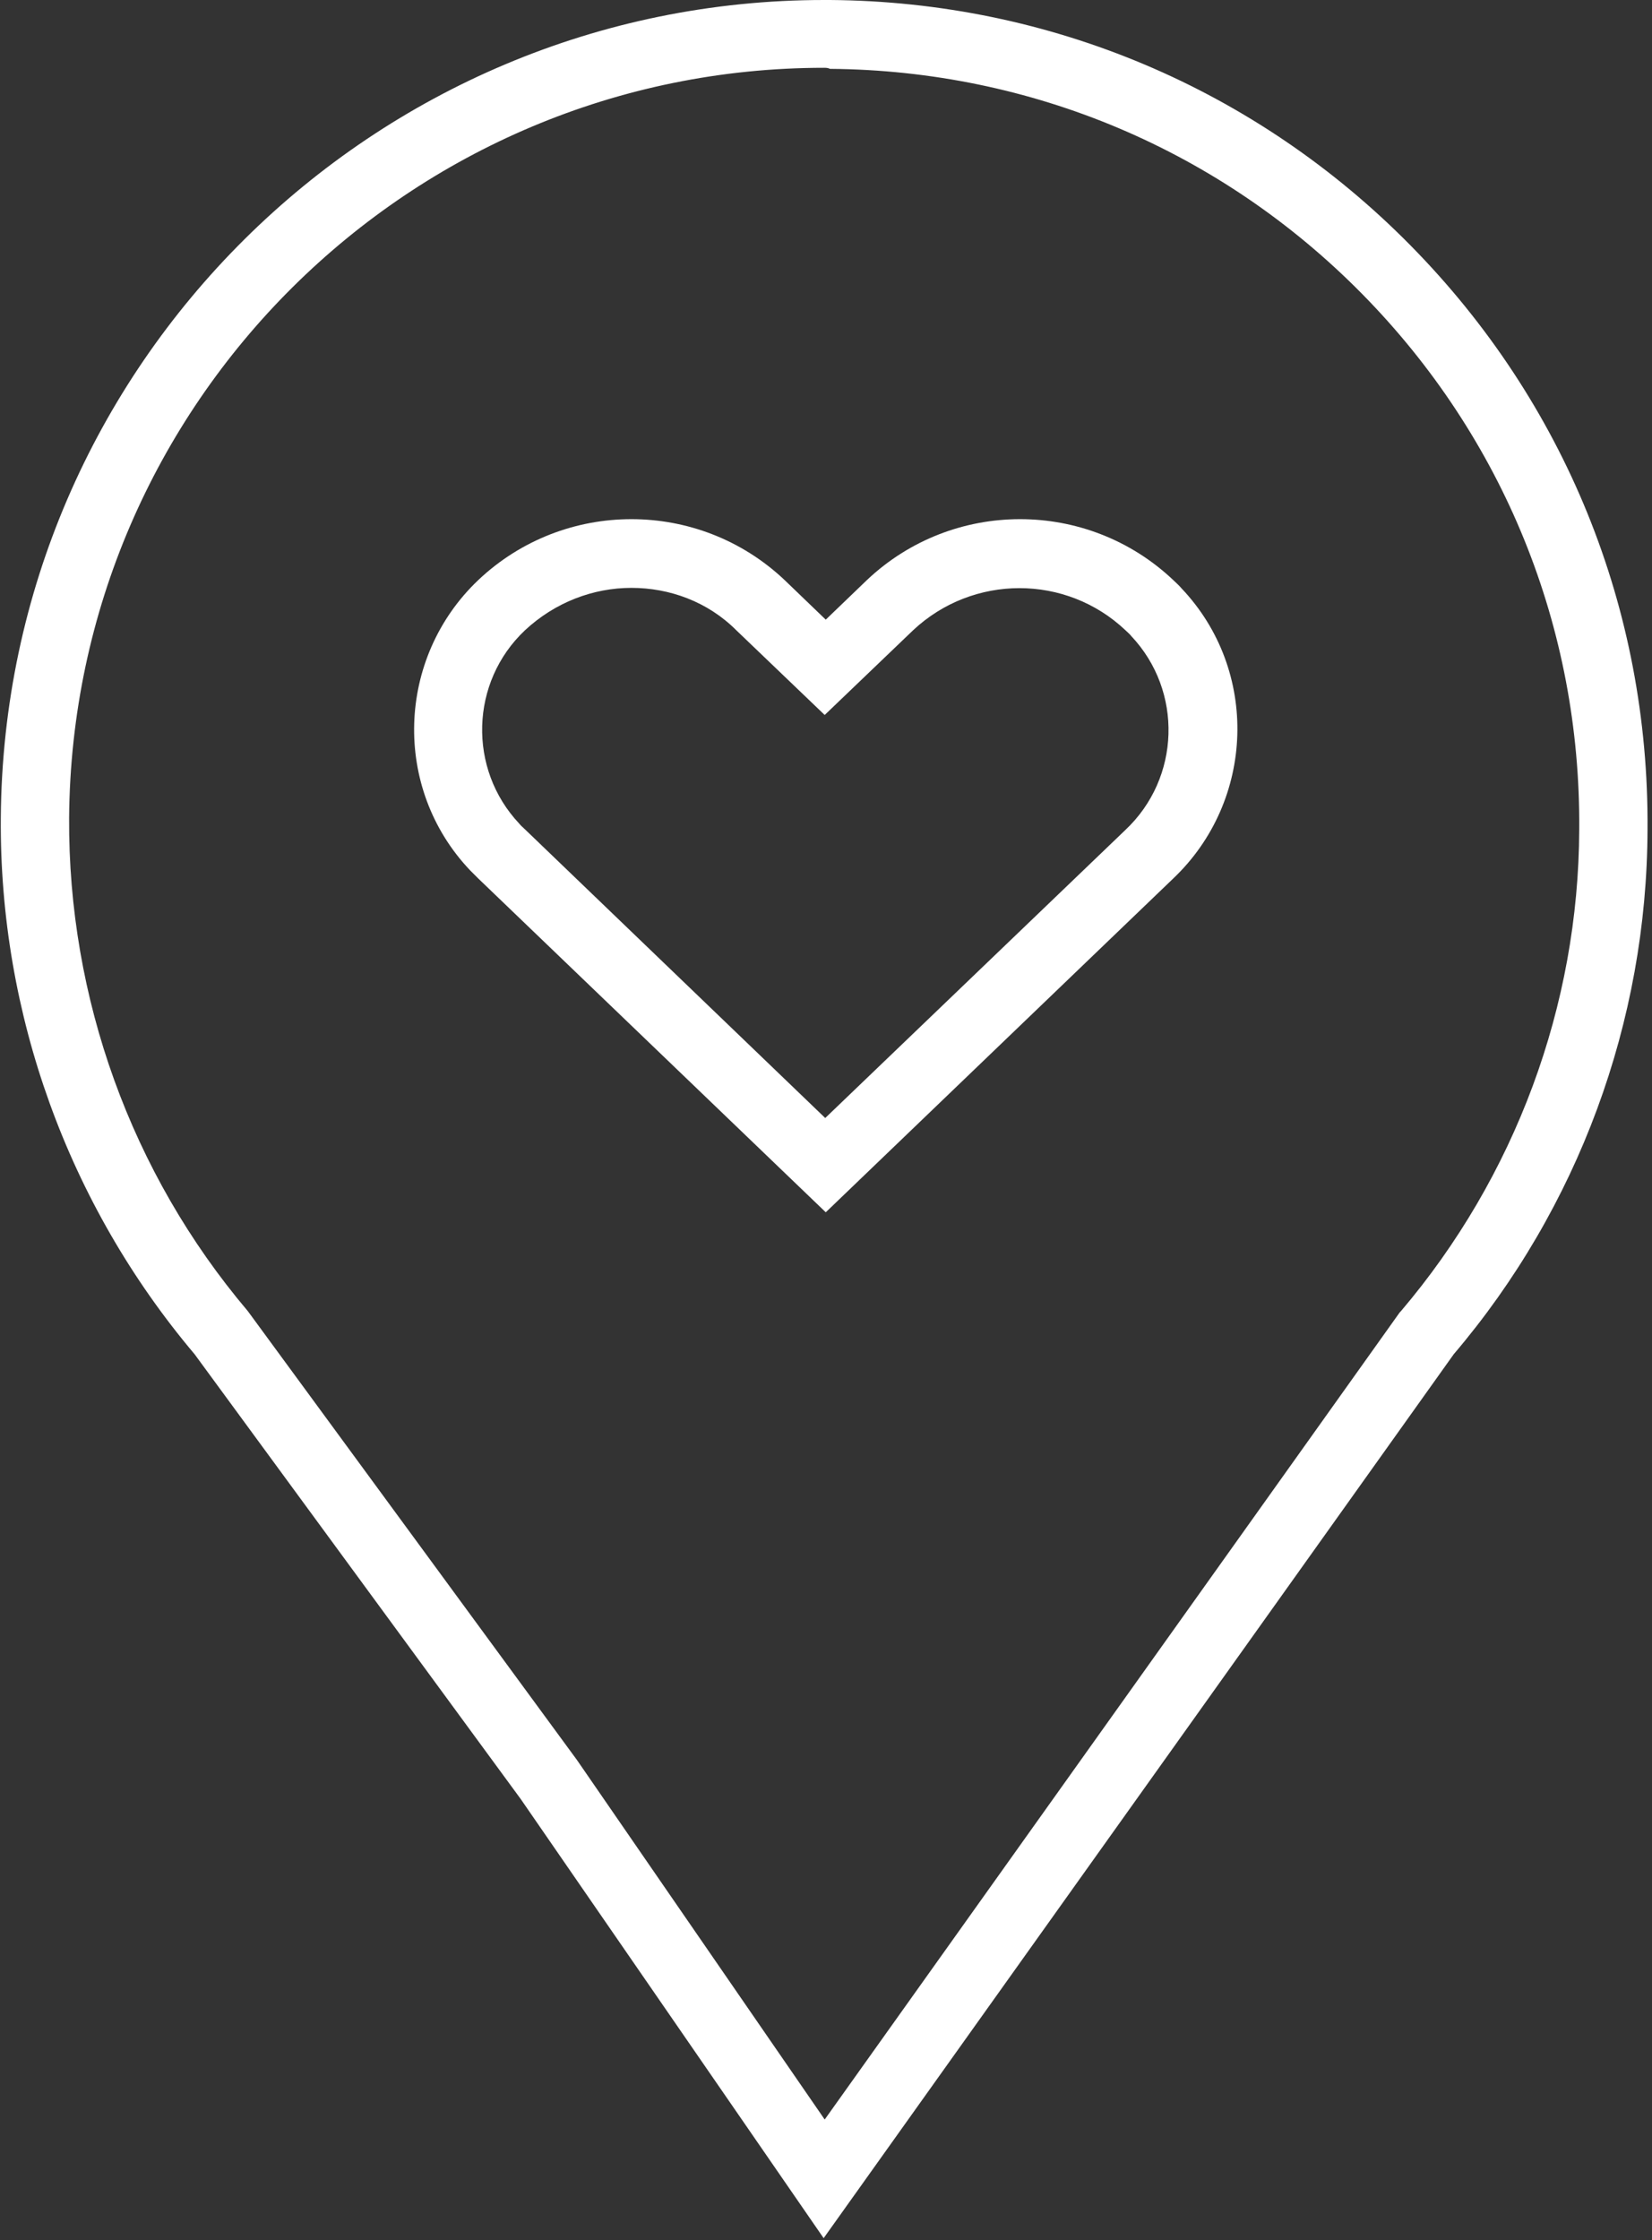
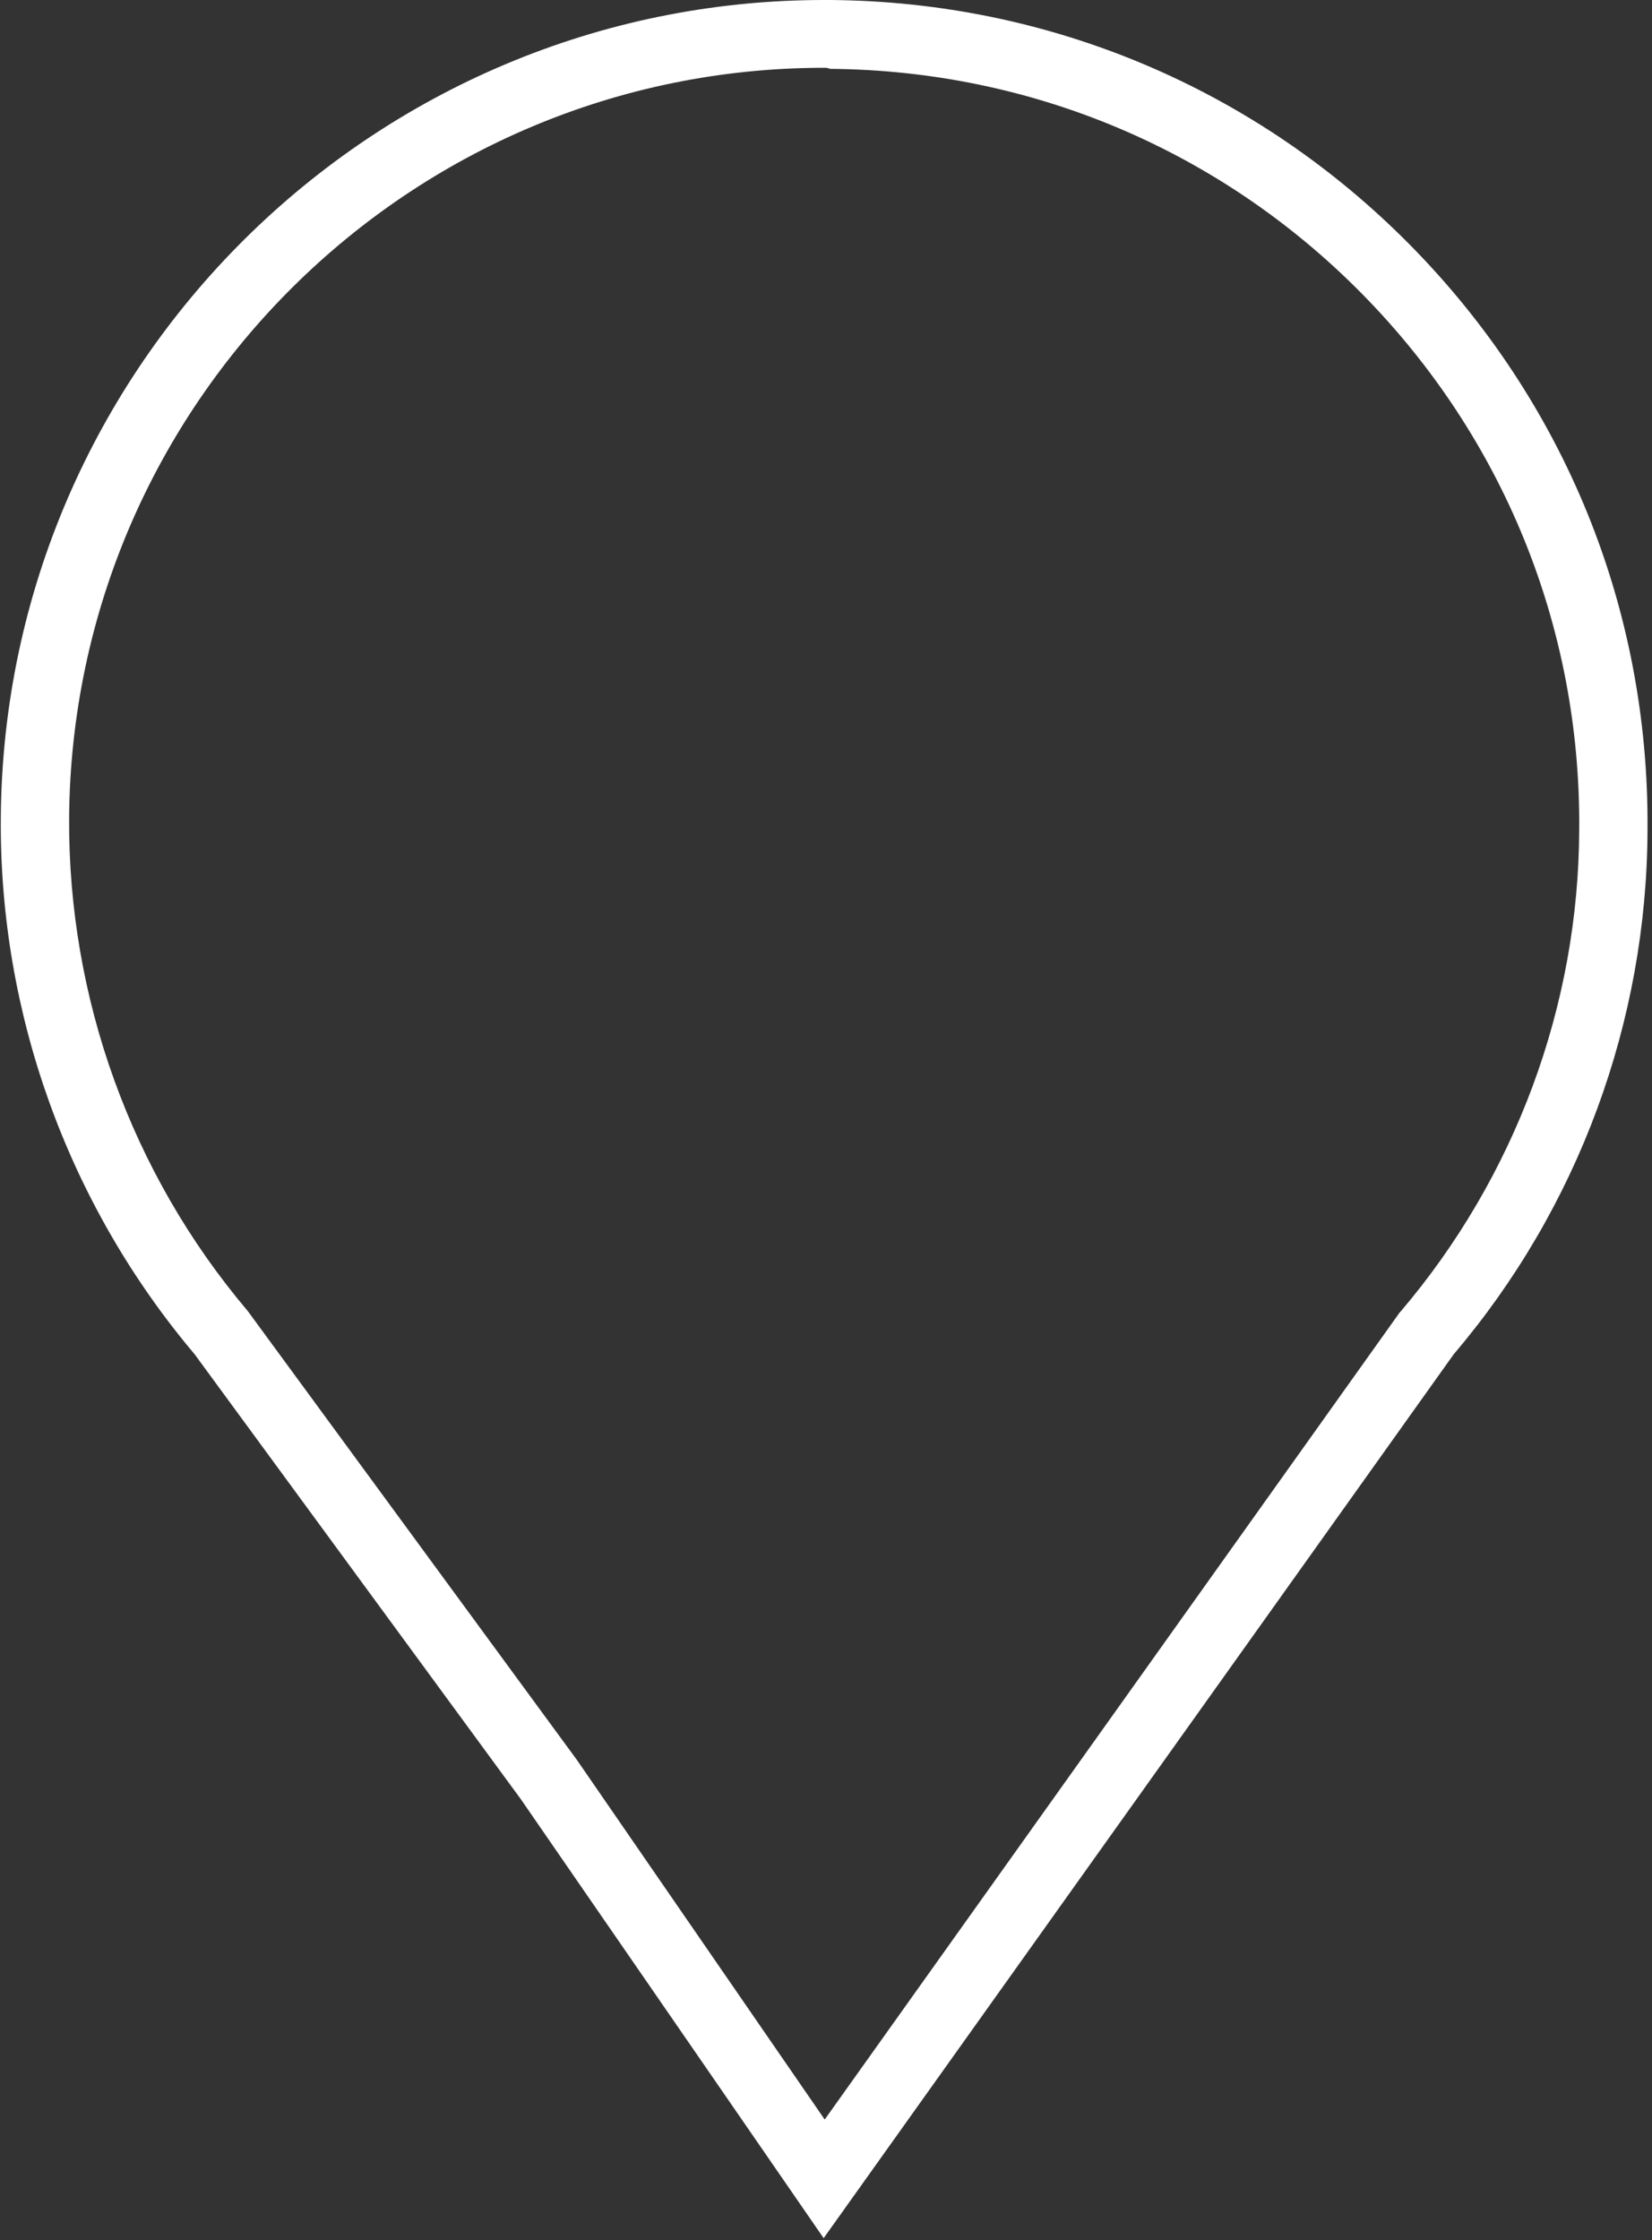
<svg xmlns="http://www.w3.org/2000/svg" width="312" height="423" viewBox="0 0 312 423" fill="none">
  <rect x="0" y="0" width="312" height="423" fill="#333333" stroke="none" />
  <path d="M155.554 422.6L98.354 339.7L36.754 255.7C12.854 227.4 -0.146 191.4 0.154 154.4C0.754 69 70.454 0 155.654 0C156.054 0 156.354 0 156.754 0C198.254 0.3 237.254 16.8 266.354 46.3C295.554 75.9 311.454 115 311.154 156.6C311.054 192.9 298.054 228.1 274.554 255.7L155.554 422.6ZM155.654 12.8C77.454 12.8 13.654 76.1 13.054 154.4C12.854 188.4 24.754 221.5 46.754 247.5L47.054 247.9L108.954 332.3L155.754 400.2L264.354 247.8L264.554 247.6C286.154 222.2 298.154 189.9 298.254 156.6C298.554 118.5 283.954 82.6 257.254 55.5C230.554 28.4 194.854 13.3 156.754 13C156.354 12.8 155.954 12.8 155.654 12.8Z" fill="white" />
-   <path d="M155.954 228.9L90.354 165.9C89.854 165.4 89.354 164.9 88.754 164.3C74.054 148.8 74.854 124.2 90.354 109.5C106.554 94.2 131.954 94.2 148.154 109.5L155.954 117L163.754 109.5C179.954 94.2 205.354 94.2 221.554 109.5C222.054 110 222.654 110.5 223.154 111.1C237.854 126.6 237.054 151.2 221.554 165.9L155.954 228.9ZM119.254 111C112.054 111 104.854 113.7 99.154 119C88.754 128.8 88.354 145.2 98.054 155.5C98.354 155.9 98.754 156.2 99.154 156.6L155.854 211.1L212.554 156.7C222.954 146.9 223.454 130.5 213.654 120.1C213.354 119.7 212.954 119.4 212.554 119C201.354 108.4 183.754 108.4 172.454 119L155.754 135L139.054 119C133.654 113.6 126.454 111 119.254 111Z" fill="white" />
</svg>